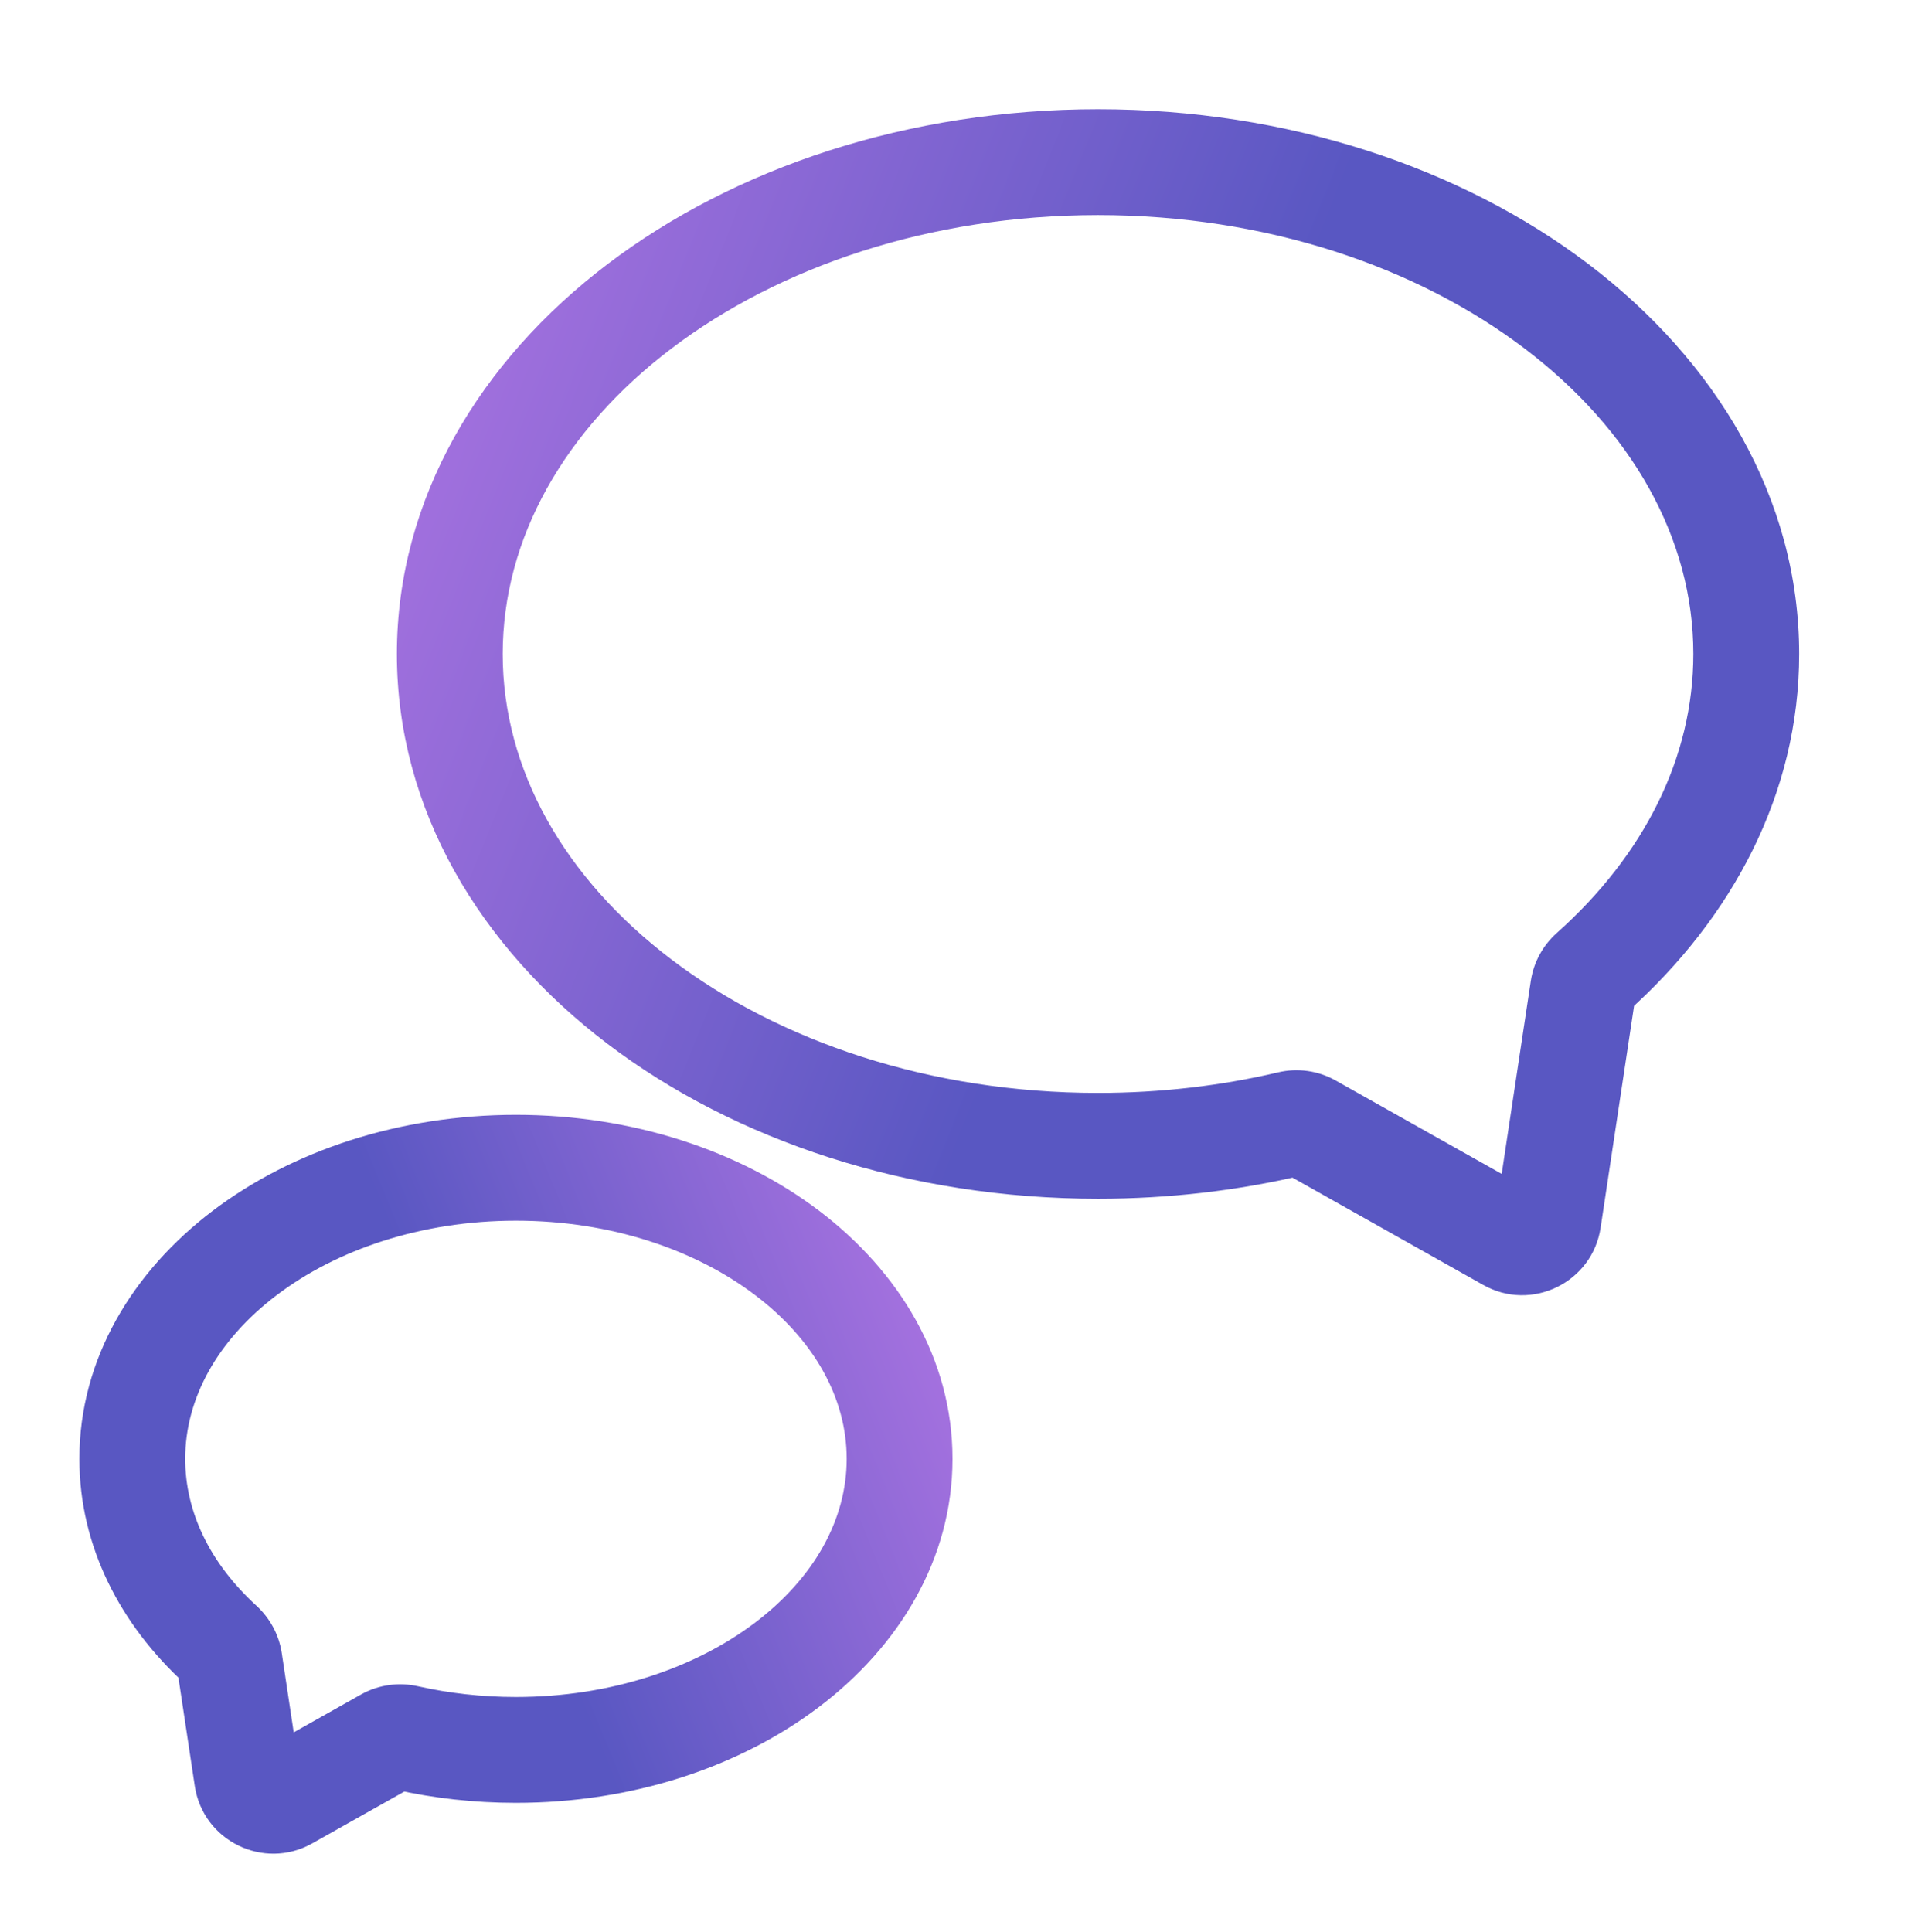
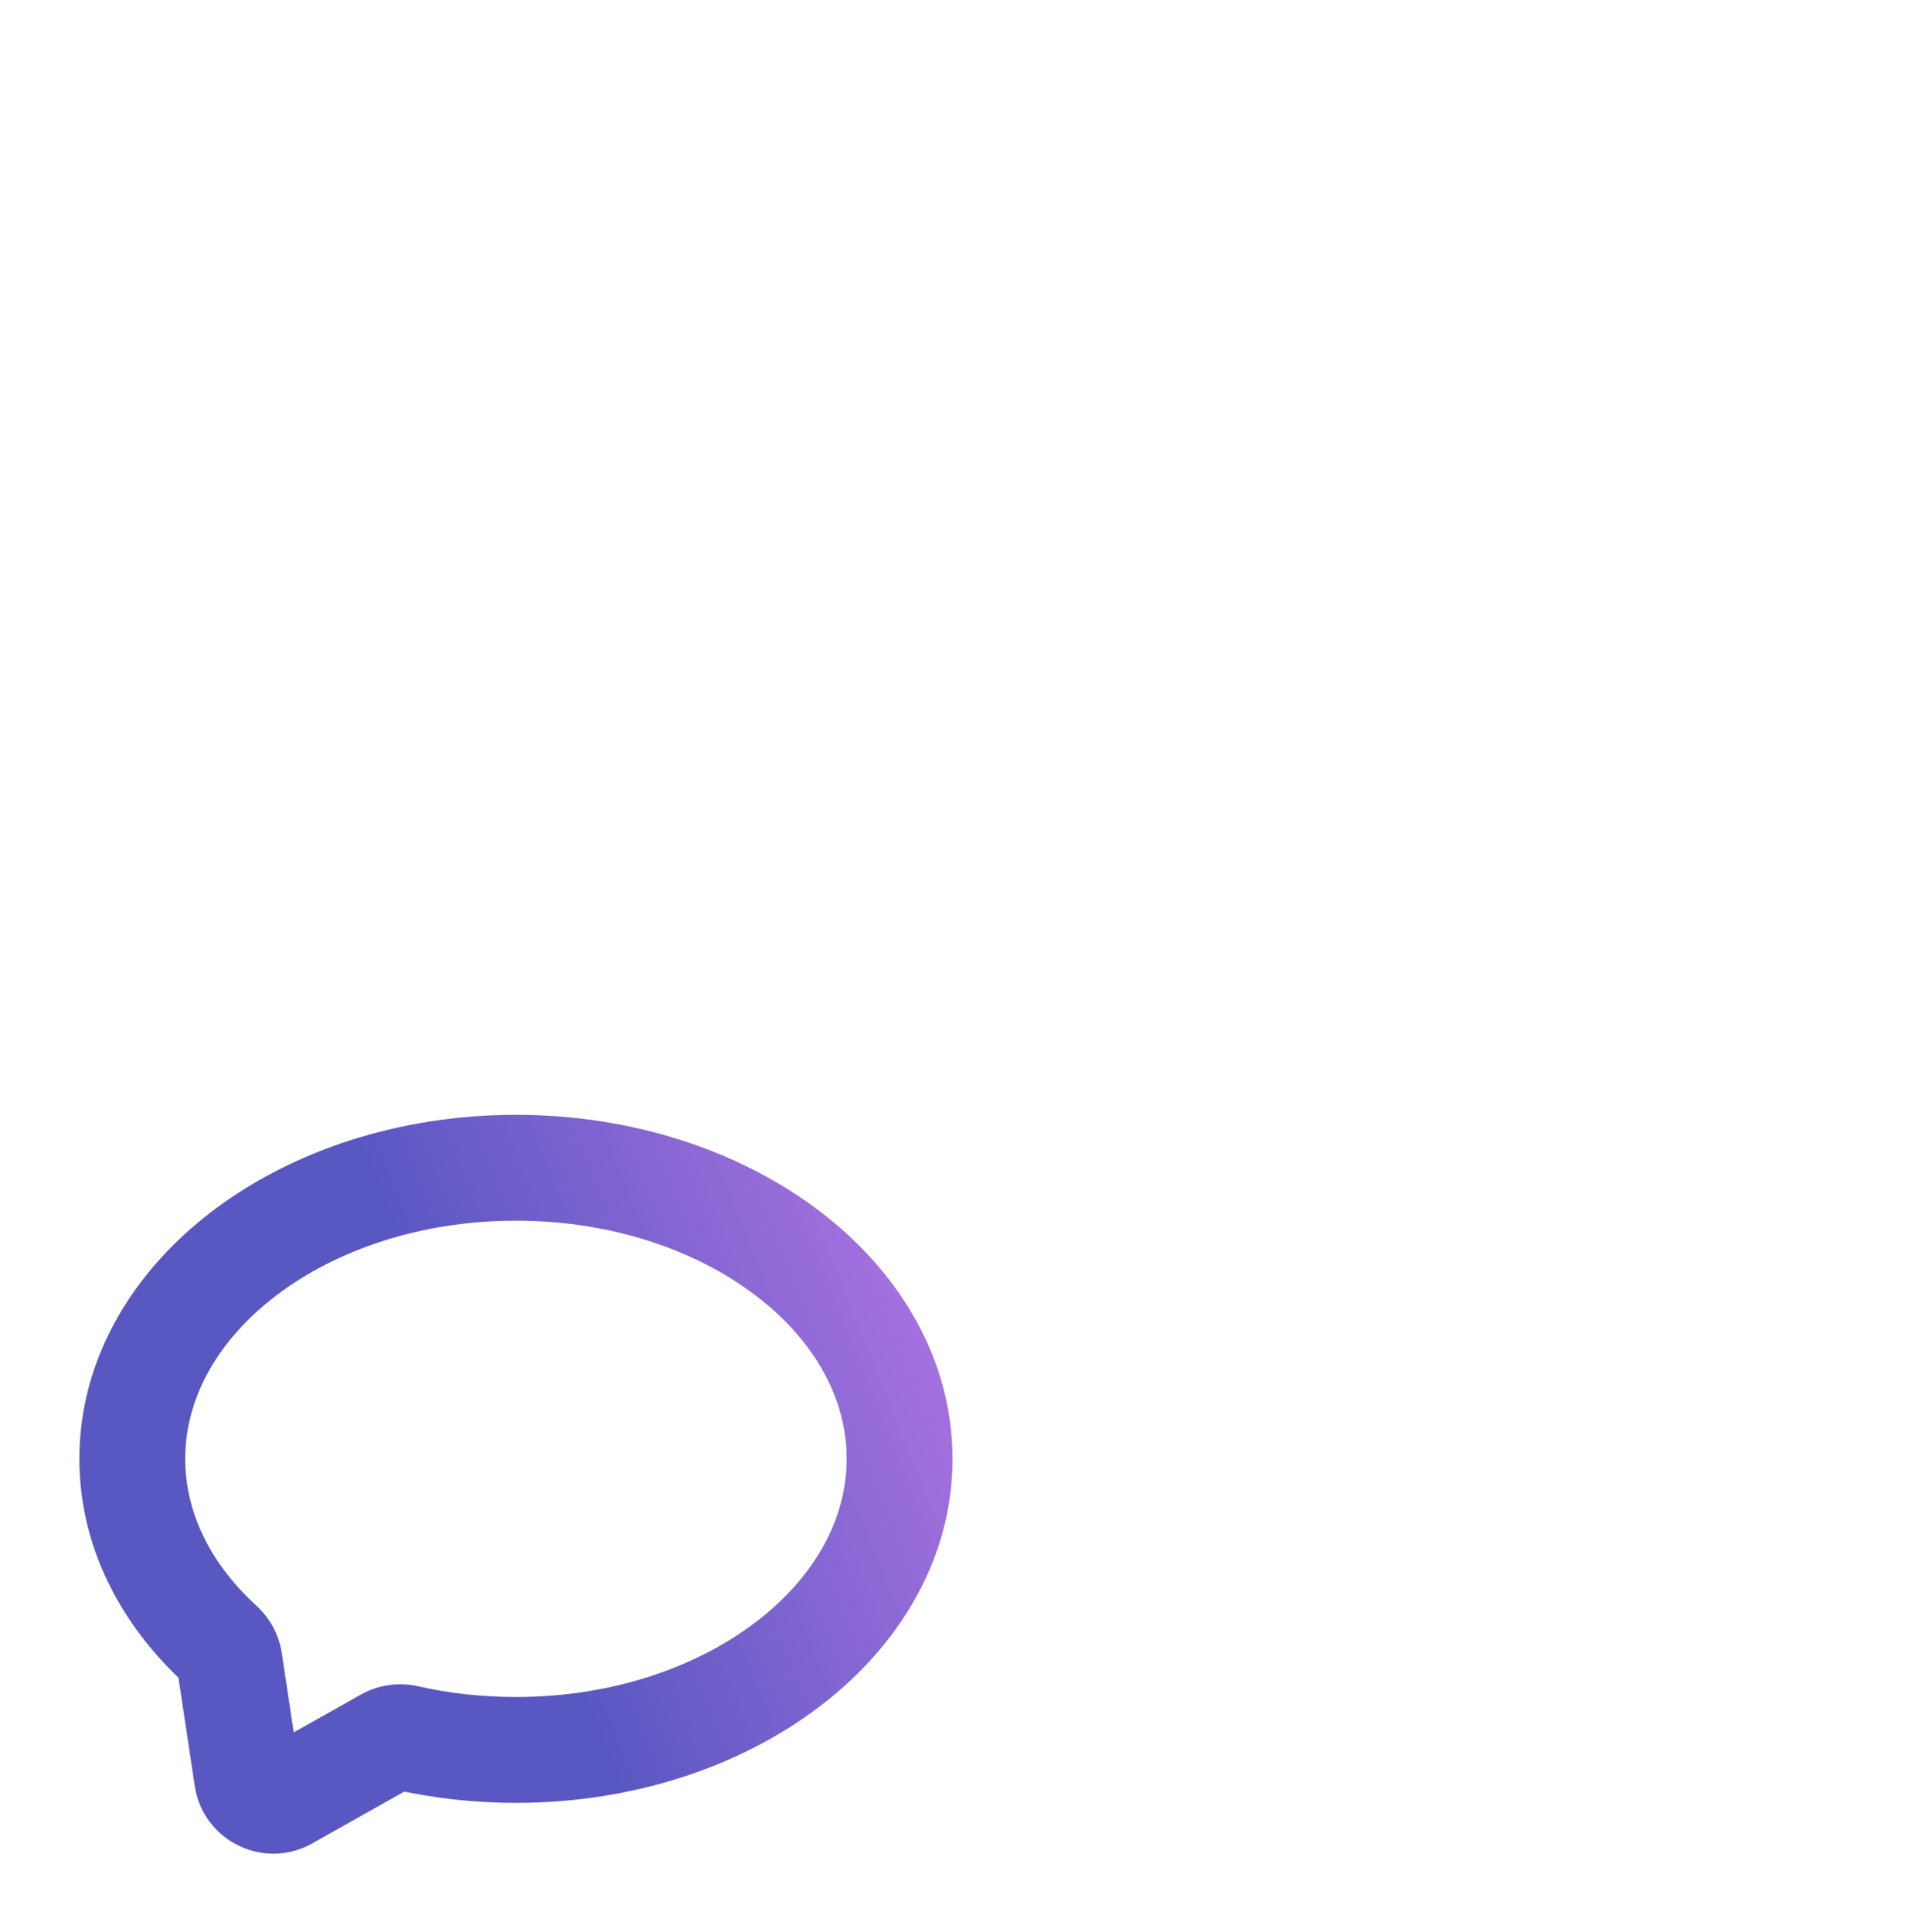
<svg xmlns="http://www.w3.org/2000/svg" width="72" height="73" viewBox="0 0 72 73" fill="none">
-   <path d="M48.764 42.47L48.306 40.523L48.764 42.47ZM49.497 42.571L48.516 44.314L49.497 42.571ZM57.04 46.814L58.02 45.071L57.04 46.814ZM58.519 46.092L56.541 45.793L58.519 46.092ZM60.169 36.75L58.838 35.258L60.169 36.75ZM64 24.714C64 28.63 62.135 32.318 58.838 35.258L61.501 38.243C65.477 34.697 68 29.981 68 24.714H64ZM41.5 8.128C47.869 8.128 53.56 10.089 57.615 13.165C61.669 16.24 64 20.343 64 24.714H68C68 18.821 64.846 13.63 60.033 9.978C55.221 6.328 48.662 4.128 41.5 4.128V8.128ZM19 24.714C19 20.343 21.331 16.24 25.385 13.165C29.44 10.089 35.131 8.128 41.5 8.128V4.128C34.338 4.128 27.779 6.328 22.967 9.978C18.154 13.63 15 18.821 15 24.714H19ZM41.5 41.3C35.131 41.3 29.44 39.34 25.385 36.263C21.331 33.188 19 29.086 19 24.714H15C15 30.607 18.154 35.798 22.967 39.45C27.779 43.1 34.338 45.3 41.5 45.3V41.3ZM48.306 40.523C46.162 41.027 43.876 41.3 41.5 41.3V45.3C44.182 45.3 46.776 44.992 49.222 44.417L48.306 40.523ZM48.516 44.314L56.059 48.557L58.02 45.071L50.477 40.828L48.516 44.314ZM60.496 46.39L61.813 37.66L57.858 37.063L56.541 45.793L60.496 46.39ZM49.222 44.417C48.996 44.47 48.743 44.442 48.516 44.314L50.477 40.828C49.806 40.45 49.029 40.353 48.306 40.523L49.222 44.417ZM56.059 48.557C57.889 49.587 60.183 48.466 60.496 46.39L56.541 45.793C56.645 45.101 57.41 44.728 58.02 45.071L56.059 48.557ZM58.838 35.258C58.326 35.715 57.966 36.347 57.858 37.063L61.813 37.66C61.776 37.903 61.656 38.104 61.501 38.243L58.838 35.258Z" fill="url(#paint0_linear_1536_2365)" />
  <path d="M15.359 65.673L14.919 67.624L15.359 65.673ZM14.626 65.776L13.645 64.033L14.626 65.776ZM10.819 67.918L9.838 66.174L10.819 67.918ZM9.339 67.195L11.317 66.897L9.339 67.195ZM8.338 62.15L6.989 63.626L8.338 62.15ZM8.671 62.763L6.693 63.061L8.671 62.763ZM7 55.128C7 57.134 7.936 59.073 9.687 60.673L6.989 63.626C4.571 61.417 3 58.461 3 55.128H7ZM19.5 46.128C15.892 46.128 12.701 47.24 10.456 48.943C8.212 50.646 7 52.851 7 55.128H3C3 51.33 5.034 48.035 8.038 45.756C11.041 43.479 15.1 42.128 19.5 42.128V46.128ZM32 55.128C32 52.851 30.788 50.646 28.544 48.943C26.299 47.24 23.108 46.128 19.5 46.128V42.128C23.9 42.128 27.959 43.479 30.962 45.756C33.966 48.035 36 51.33 36 55.128H32ZM19.5 64.128C23.108 64.128 26.299 63.016 28.544 61.313C30.788 59.61 32 57.405 32 55.128H36C36 58.926 33.966 62.221 30.962 64.499C27.959 66.777 23.9 68.128 19.5 68.128V64.128ZM15.799 63.722C16.966 63.985 18.208 64.128 19.5 64.128V68.128C17.914 68.128 16.376 67.953 14.919 67.624L15.799 63.722ZM15.606 67.519L11.799 69.661L9.838 66.174L13.645 64.033L15.606 67.519ZM7.362 67.493L6.693 63.061L10.649 62.465L11.317 66.897L7.362 67.493ZM14.919 67.624C15.13 67.671 15.377 67.648 15.606 67.519L13.645 64.033C14.319 63.654 15.09 63.562 15.799 63.722L14.919 67.624ZM11.799 69.661C9.969 70.69 7.675 69.569 7.362 67.493L11.317 66.897C11.213 66.205 10.448 65.831 9.838 66.174L11.799 69.661ZM9.687 60.673C10.179 61.123 10.54 61.744 10.649 62.465L6.693 63.061C6.731 63.308 6.851 63.5 6.989 63.626L9.687 60.673Z" fill="url(#paint1_linear_1536_2365)" />
  <defs>
    <linearGradient id="paint0_linear_1536_2365" x1="17" y1="6.128" x2="80.473" y2="31.503" gradientUnits="userSpaceOnUse">
      <stop stop-color="#AA73E1" />
      <stop offset="0.464" stop-color="#5957C2" />
    </linearGradient>
    <linearGradient id="paint1_linear_1536_2365" x1="34" y1="44.128" x2="-3.463" y2="59.253" gradientUnits="userSpaceOnUse">
      <stop stop-color="#AA73E1" />
      <stop offset="0.464" stop-color="#5957C2" />
    </linearGradient>
  </defs>
</svg>